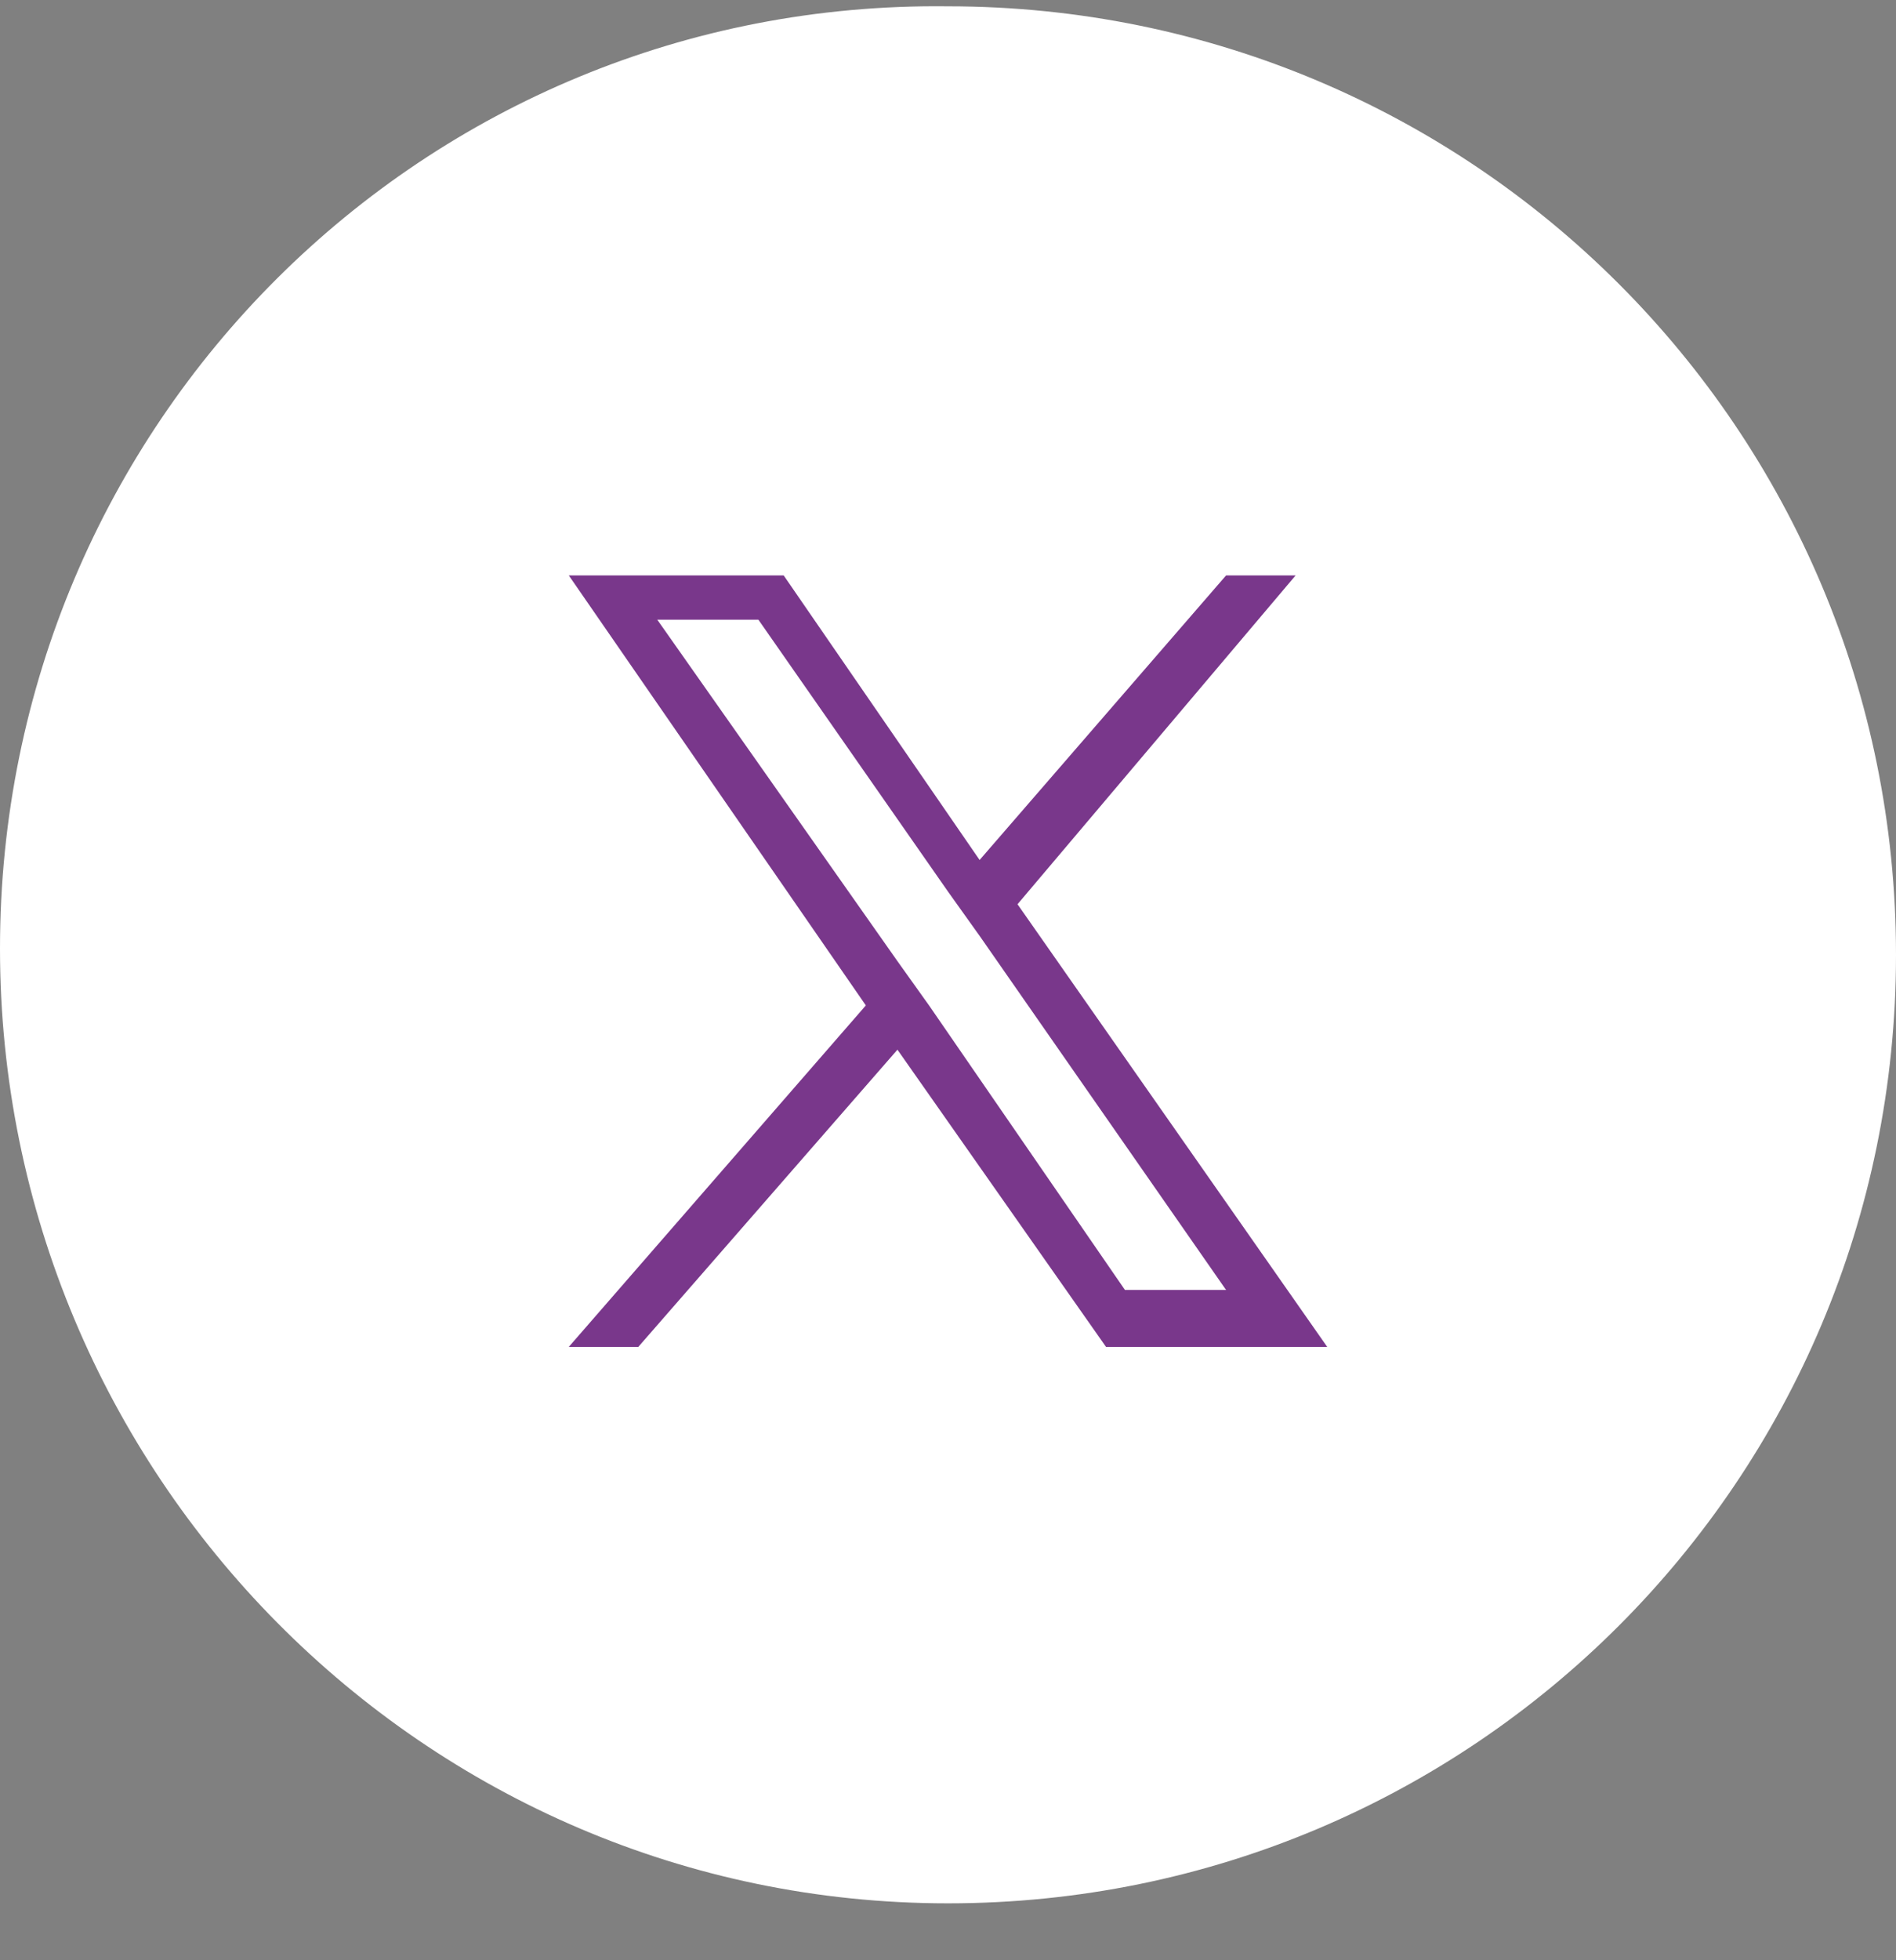
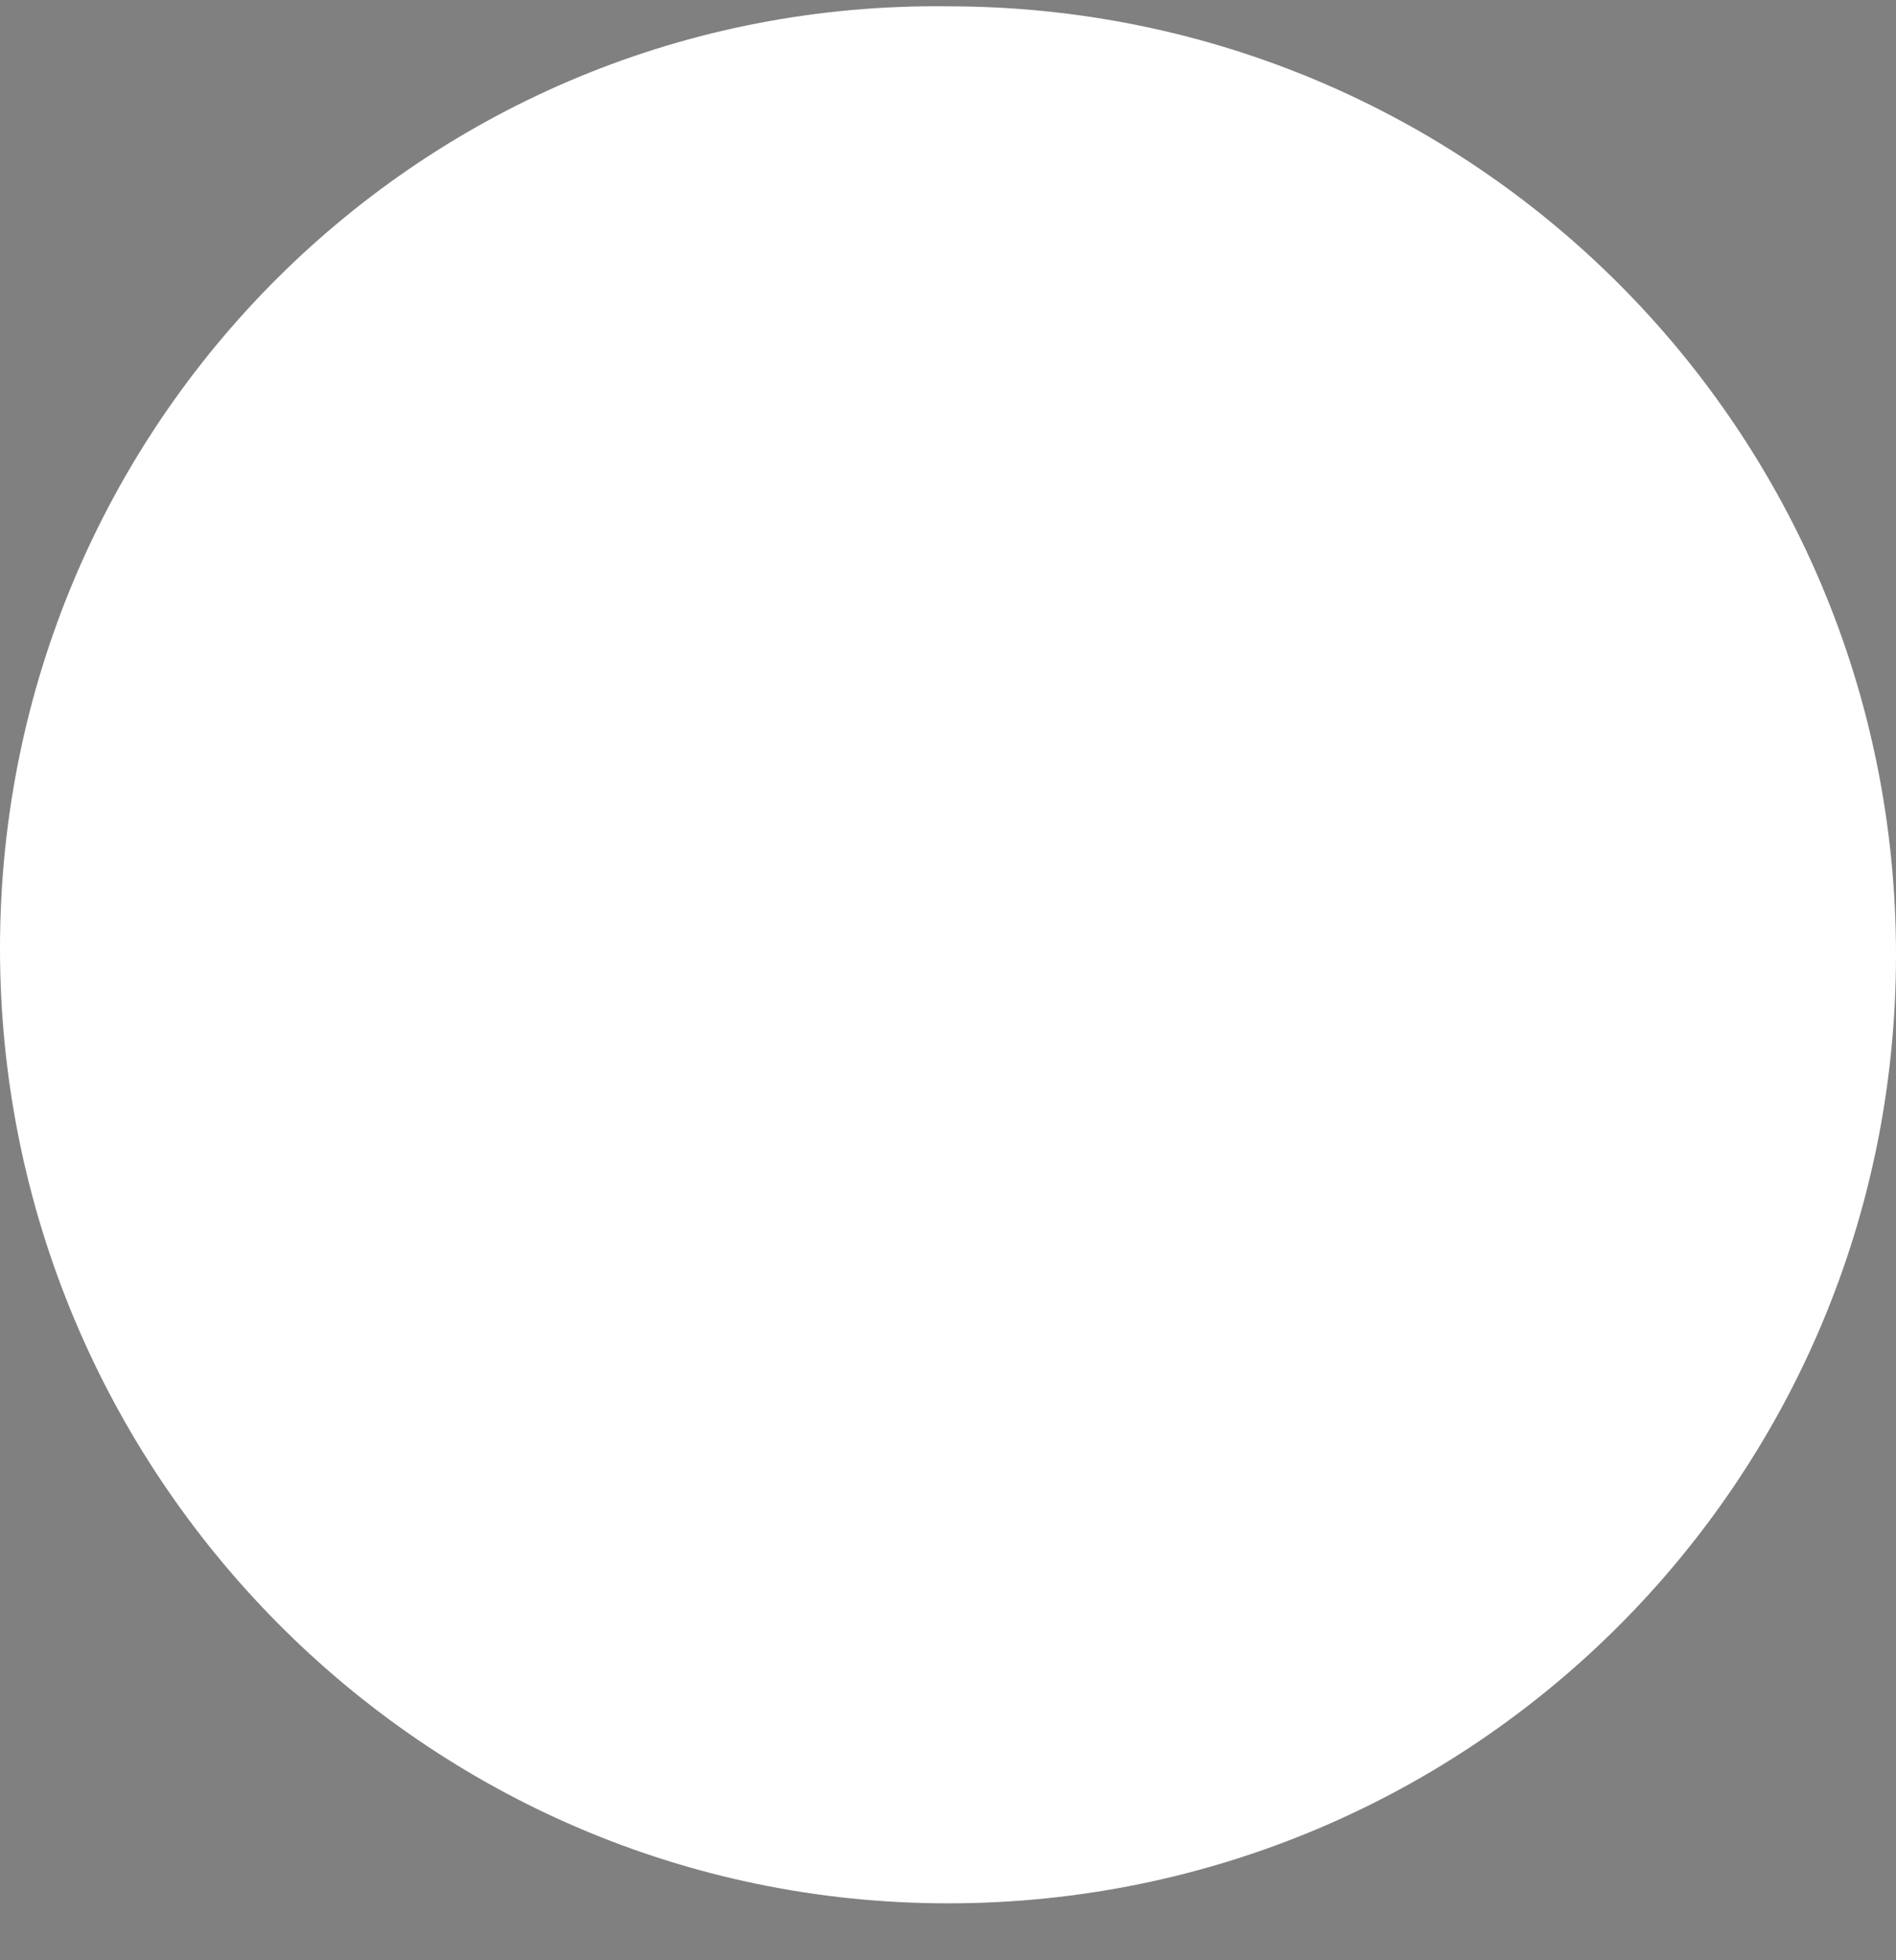
<svg xmlns="http://www.w3.org/2000/svg" version="1.1" id="Layer_1" x="0px" y="0px" viewBox="0 0 30 31" style="enable-background:new 0 0 30 31;" xml:space="preserve">
  <rect x="0" y="0" width="30" height="31" fill="#808080" stroke="none" />
  <style type="text/css">
	.st0{fill:#FFFFFF;}
	.st1{fill:#79378B;}
</style>
  <path class="st0" d="M15,30.1c8.3,0,15-6.7,15-15c0-8.3-6.7-15-15-15C6.7,0,0,6.7,0,15C0,23.3,6.7,30.1,15,30.1z" />
-   <path class="st1" d="M16.1,14.3l4.4-5.2h-1.1l-3.9,4.5l-3.1-4.5H9l4.7,6.8L9,21.3h1.1l4.1-4.7l3.3,4.7H21L16.1,14.3L16.1,14.3z   M14.7,15.9l-0.5-0.7l-3.8-5.4h1.6l3,4.3l0.5,0.7l3.9,5.6h-1.6L14.7,15.9L14.7,15.9z" />
</svg>